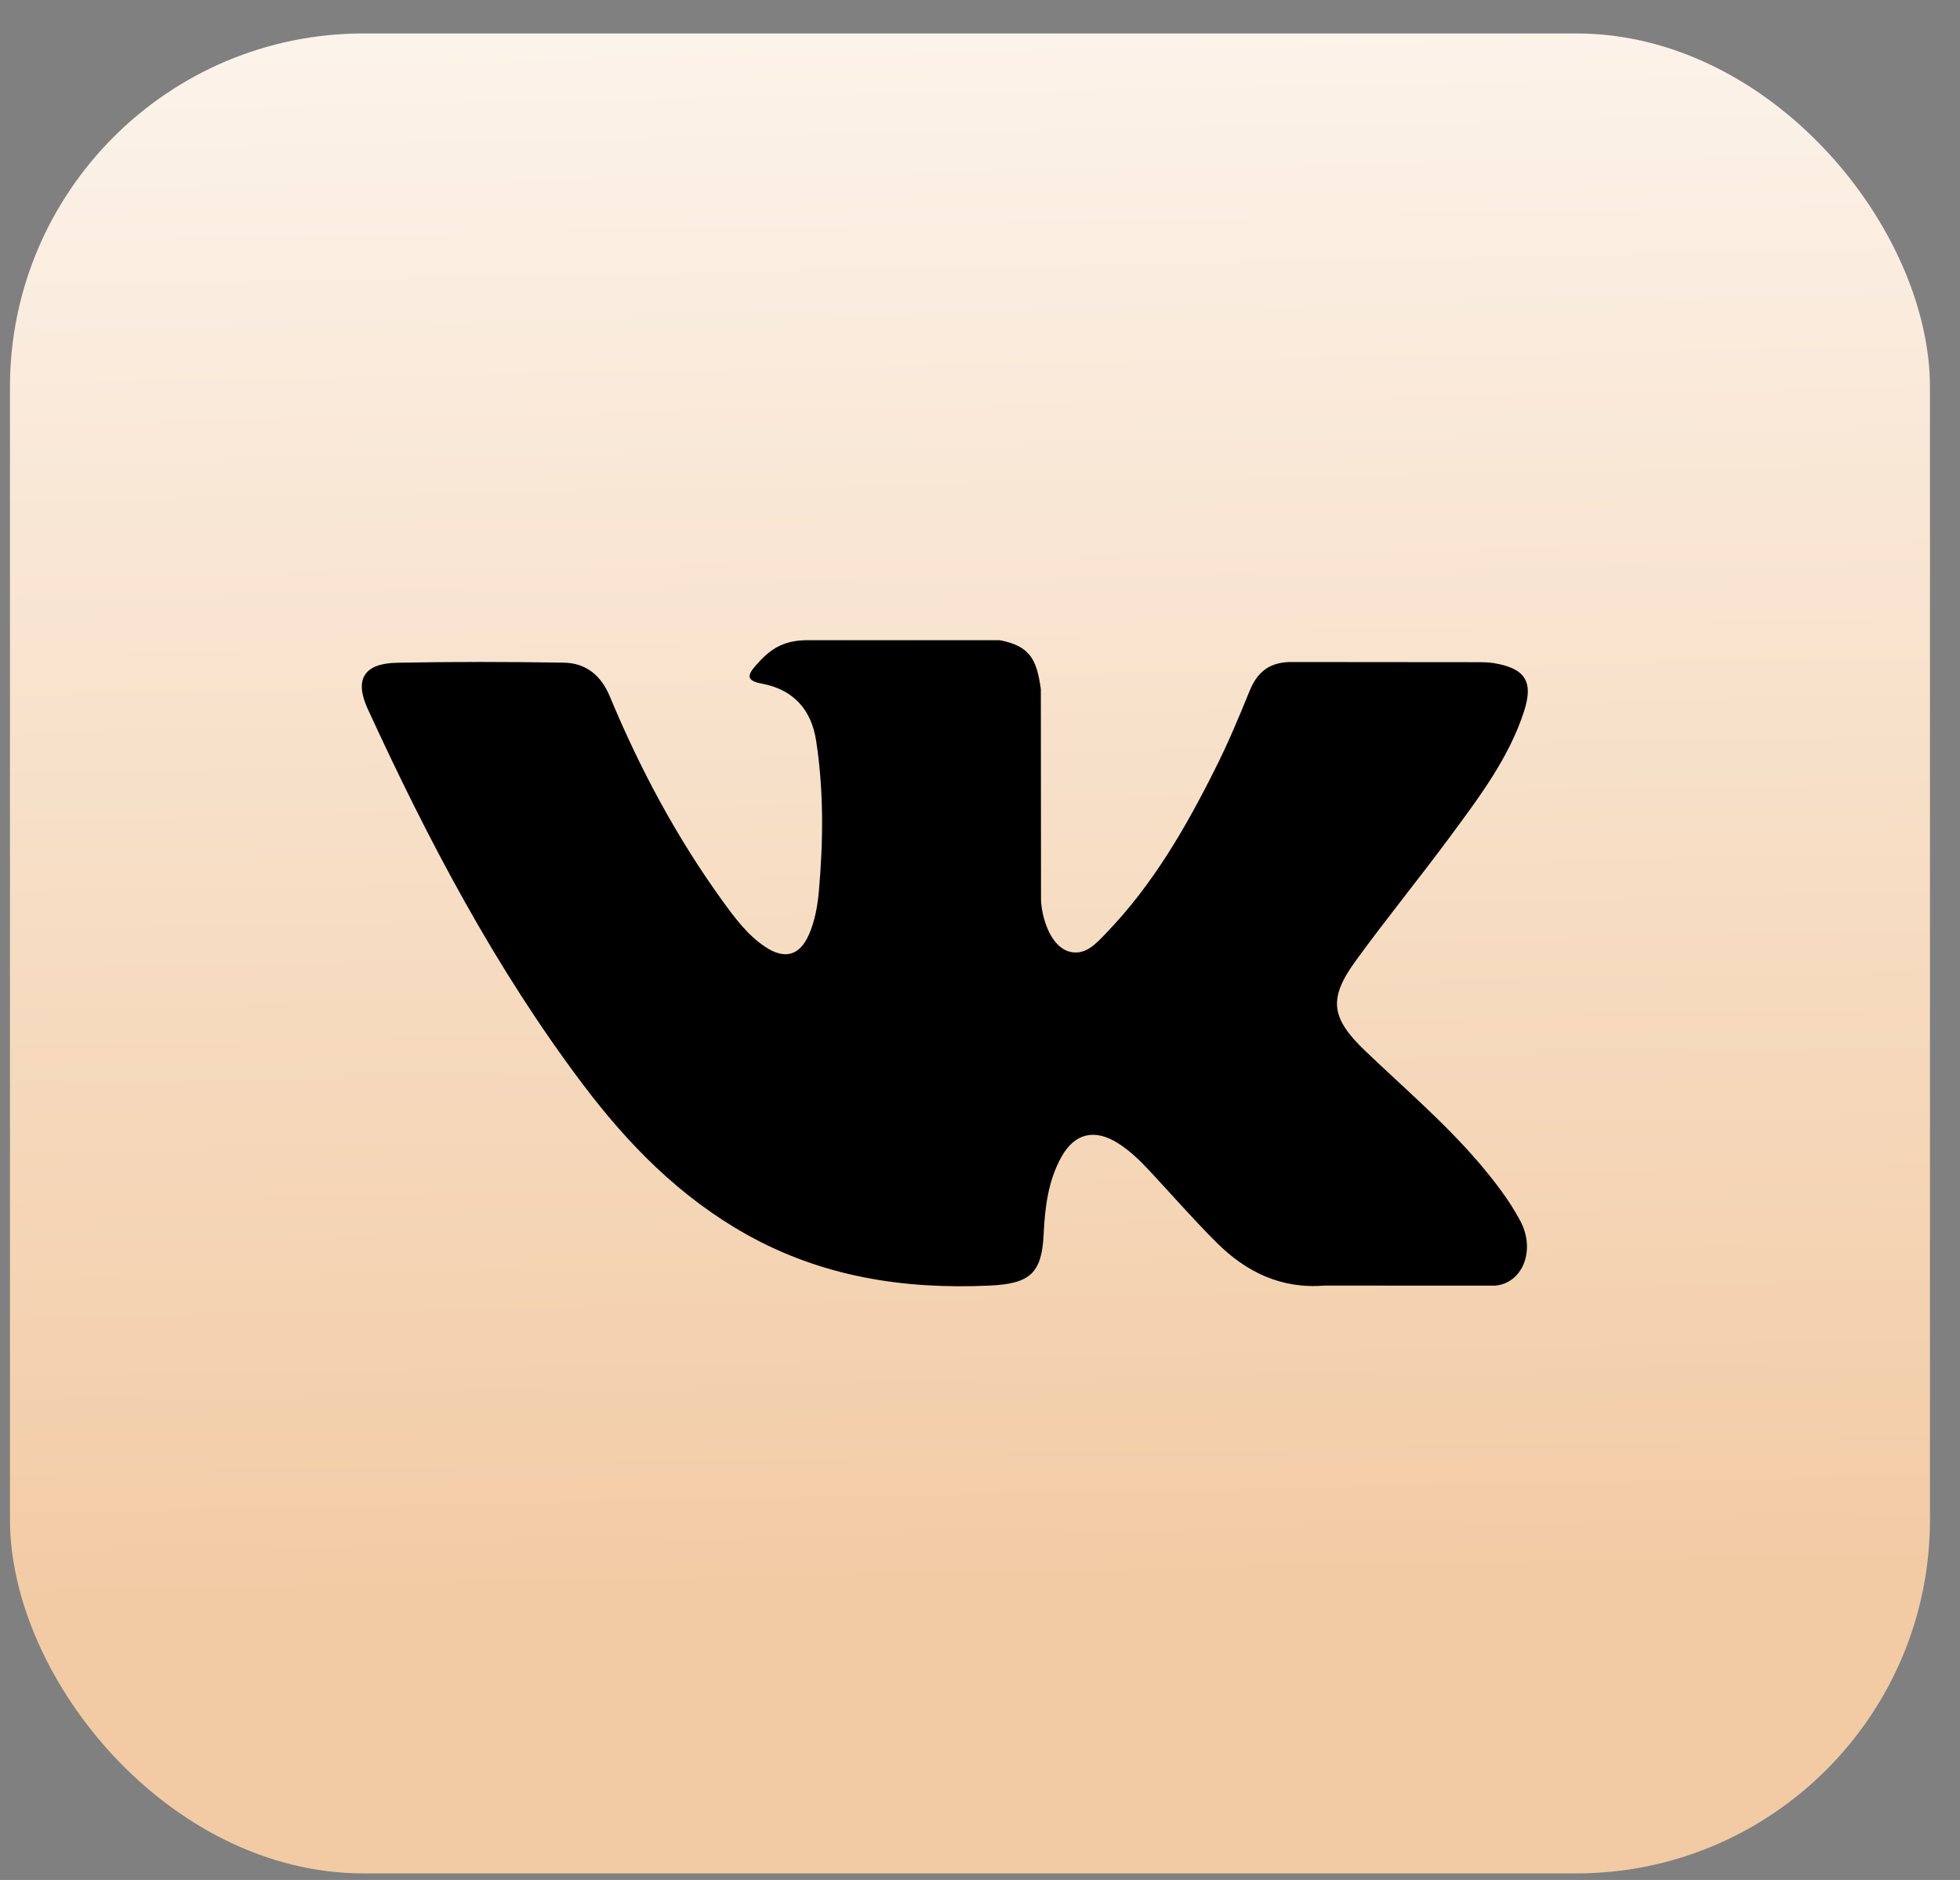
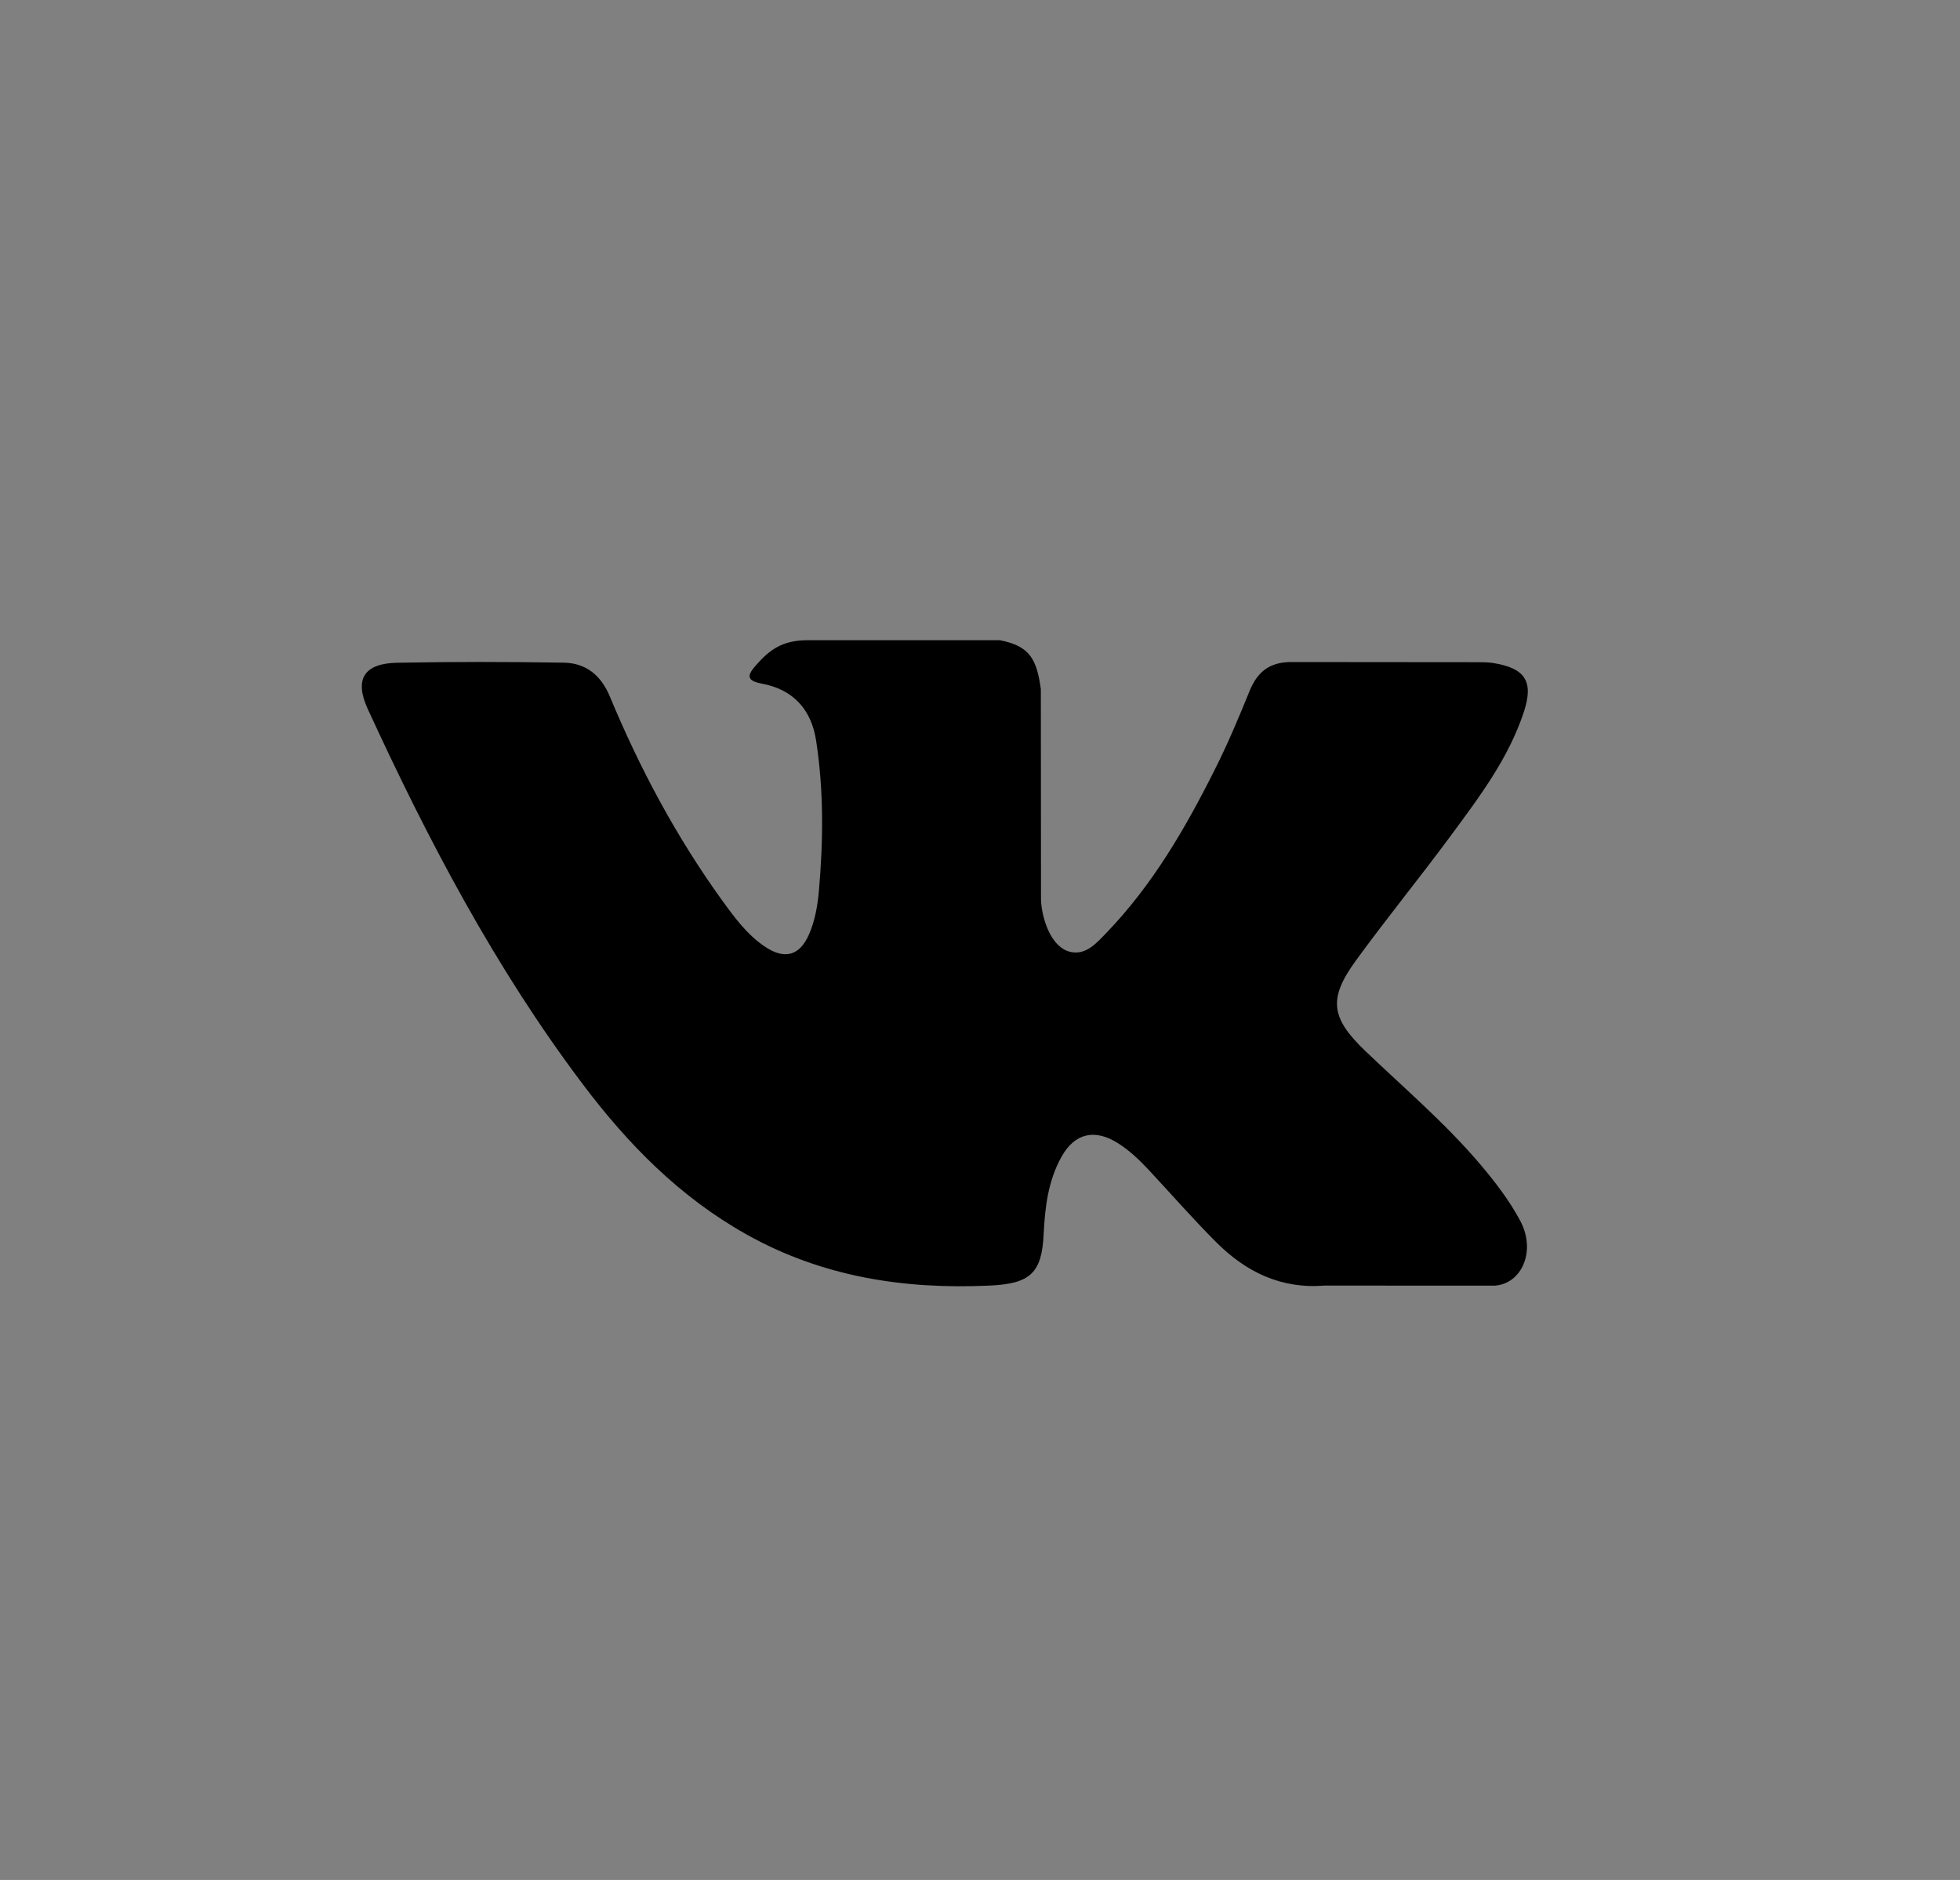
<svg xmlns="http://www.w3.org/2000/svg" width="49" height="47" viewBox="0 0 49 47" fill="none">
  <rect x="0" y="0" width="49" height="47" fill="#808080" stroke="none" />
-   <rect x="0.249" y="0.836" width="48" height="46" rx="8.843" fill="url(#paint0_linear_21_1808)" />
  <path fill-rule="evenodd" clip-rule="evenodd" d="M34.133 26.275C35.1 27.2 36.12 28.069 36.988 29.087C37.371 29.539 37.733 30.006 38.011 30.53C38.404 31.276 38.048 32.097 37.365 32.142L33.118 32.14C32.023 32.229 31.149 31.797 30.414 31.064C29.826 30.477 29.282 29.853 28.717 29.247C28.485 29 28.242 28.766 27.952 28.582C27.373 28.214 26.869 28.326 26.538 28.919C26.201 29.521 26.124 30.187 26.091 30.858C26.046 31.838 25.743 32.095 24.739 32.14C22.592 32.239 20.555 31.921 18.662 30.861C16.994 29.926 15.7 28.606 14.574 27.112C12.381 24.203 10.702 21.007 9.192 17.721C8.853 16.98 9.101 16.583 9.935 16.569C11.321 16.542 12.706 16.544 14.093 16.567C14.656 16.575 15.029 16.891 15.246 17.412C15.996 19.216 16.913 20.933 18.064 22.525C18.371 22.948 18.683 23.372 19.128 23.67C19.621 24 19.996 23.891 20.228 23.354C20.375 23.013 20.439 22.646 20.472 22.282C20.582 21.027 20.596 19.774 20.404 18.523C20.286 17.743 19.837 17.237 19.041 17.09C18.635 17.014 18.696 16.866 18.892 16.64C19.234 16.248 19.555 16.005 20.195 16.005H24.994C25.75 16.151 25.917 16.483 26.021 17.228L26.025 22.448C26.017 22.736 26.172 23.591 26.702 23.782C27.126 23.917 27.406 23.585 27.66 23.322C28.81 22.128 29.63 20.716 30.362 19.255C30.688 18.612 30.967 17.945 31.238 17.278C31.439 16.784 31.754 16.54 32.323 16.551L36.942 16.555C37.079 16.555 37.218 16.557 37.35 16.579C38.129 16.709 38.342 17.037 38.102 17.781C37.723 18.949 36.986 19.922 36.265 20.899C35.495 21.943 34.671 22.951 33.907 24.001C33.205 24.959 33.261 25.442 34.133 26.275Z" fill="black" />
  <defs>
    <linearGradient id="paint0_linear_21_1808" x1="24.249" y1="0.836" x2="25.019" y2="39.786" gradientUnits="userSpaceOnUse">
      <stop stop-color="#FCF3EA" />
      <stop offset="1" stop-color="#F2CBA4" />
    </linearGradient>
  </defs>
</svg>